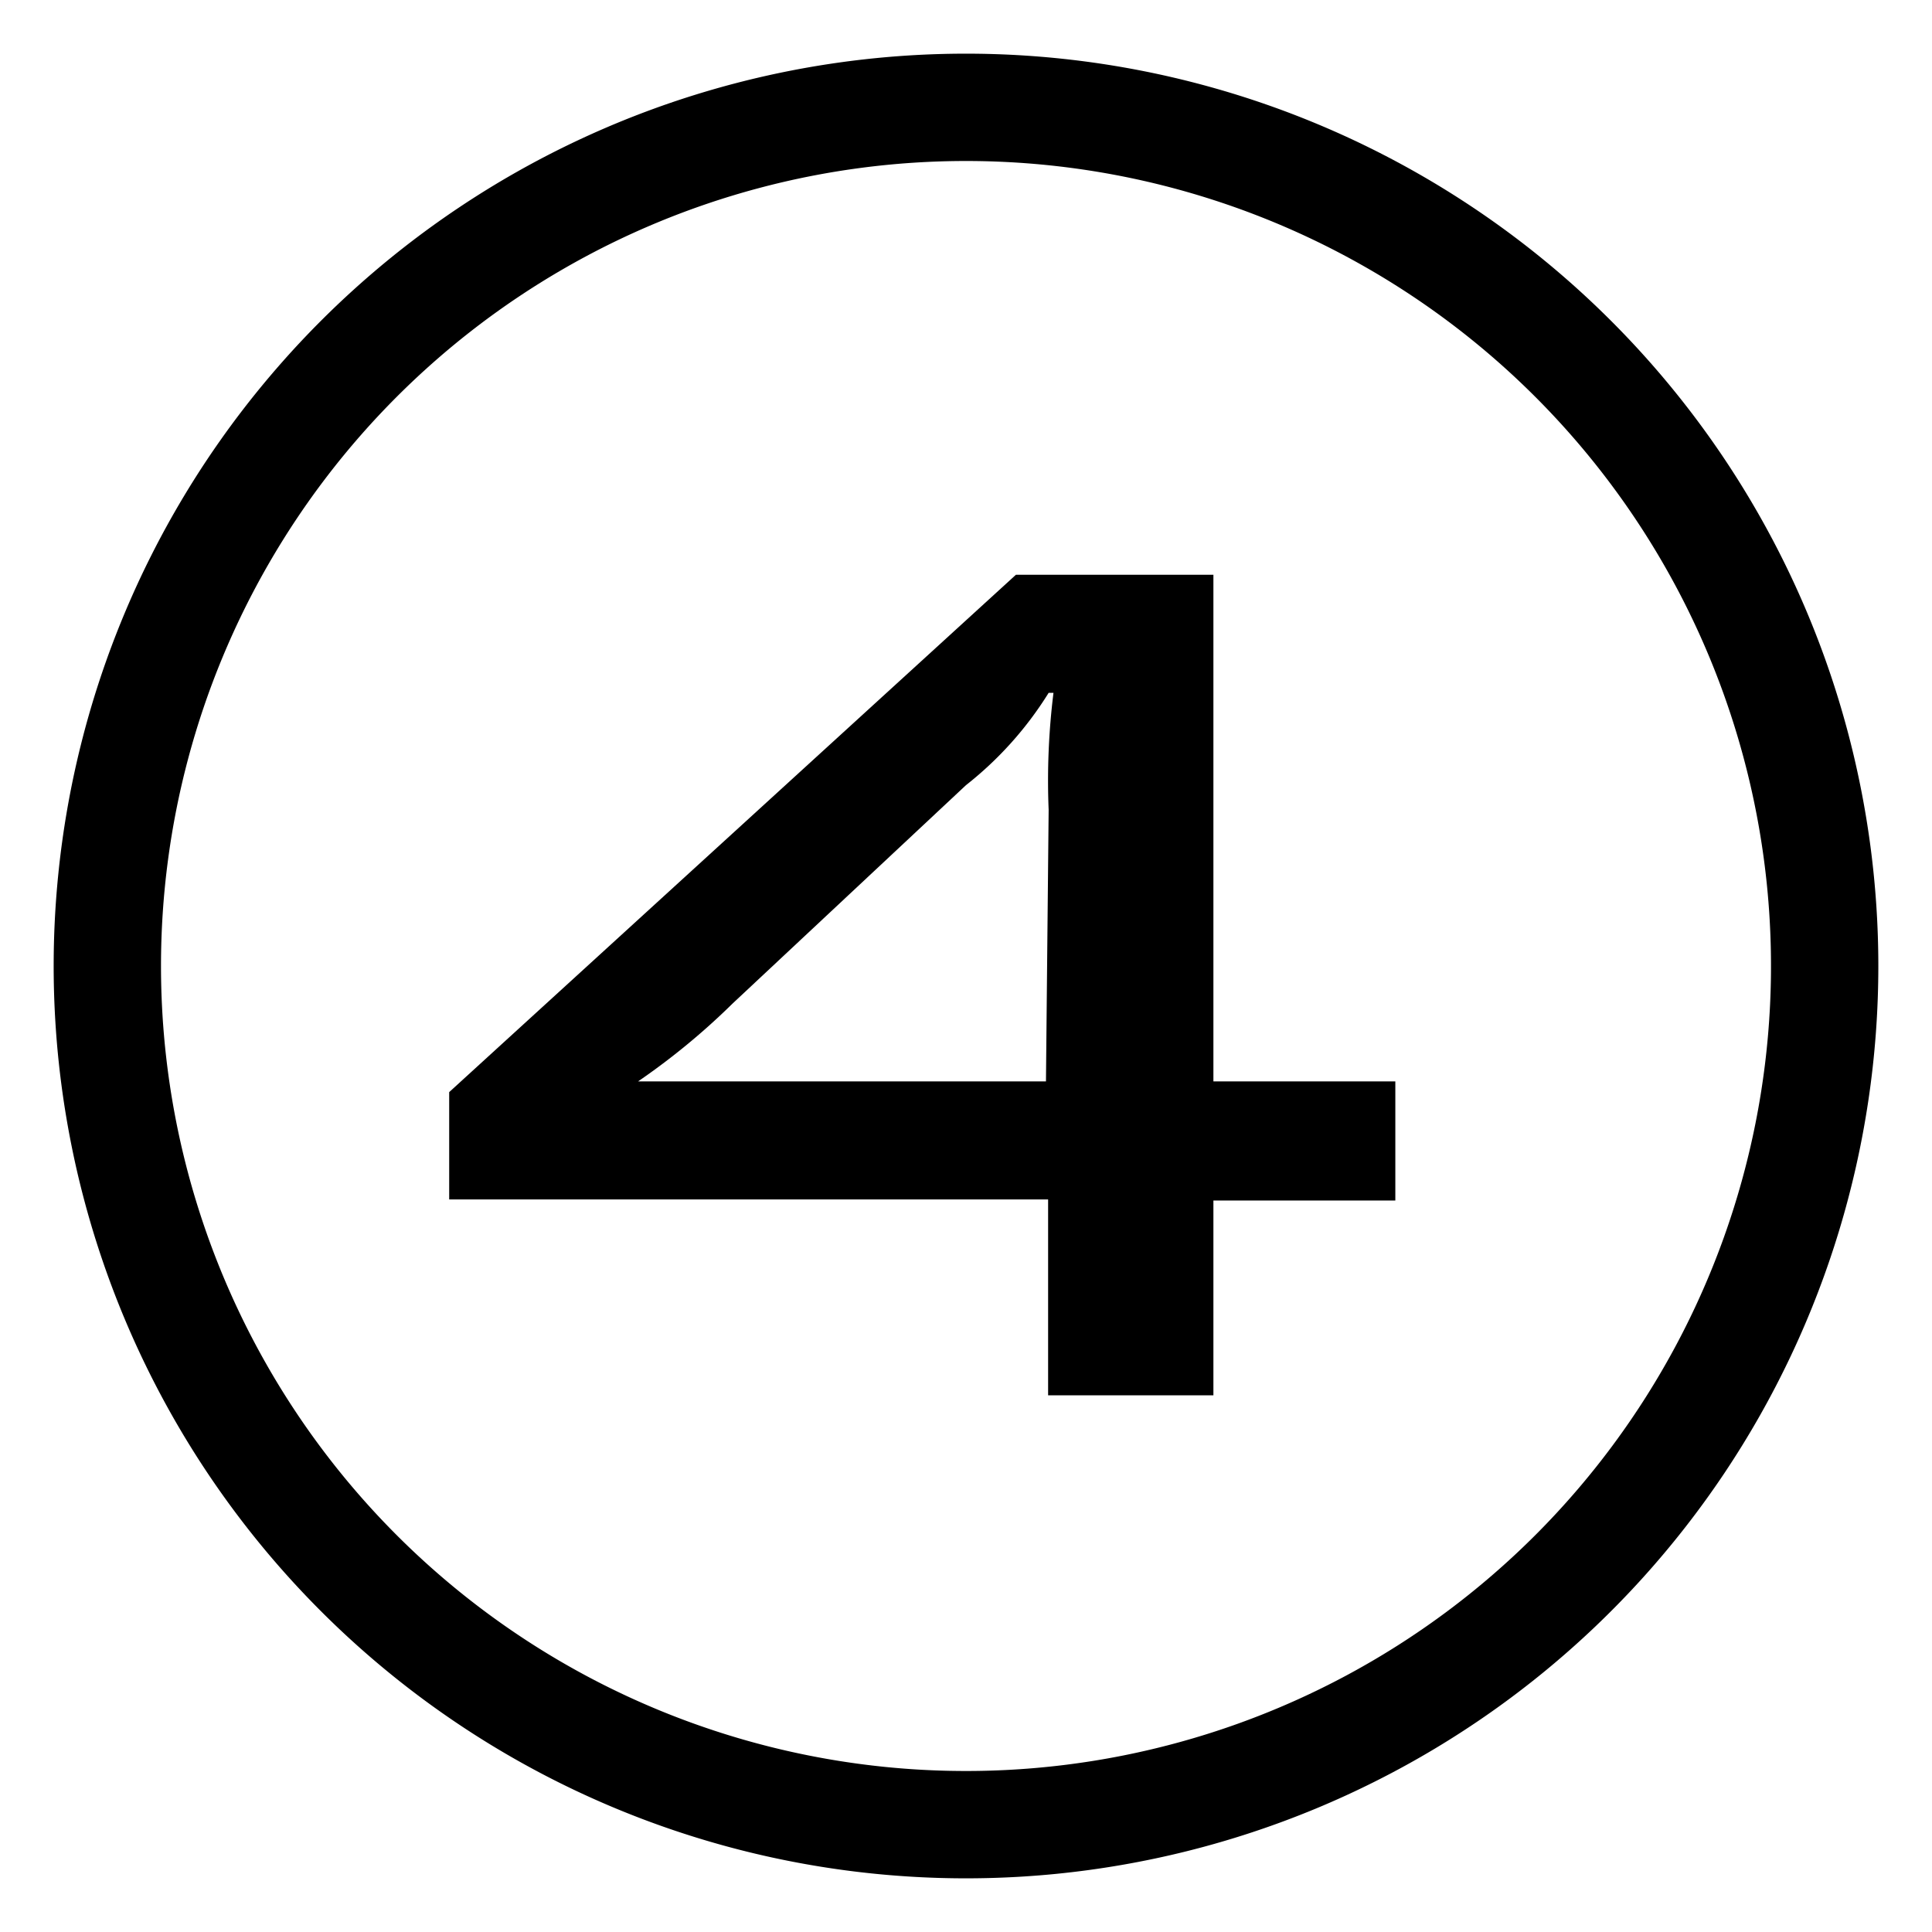
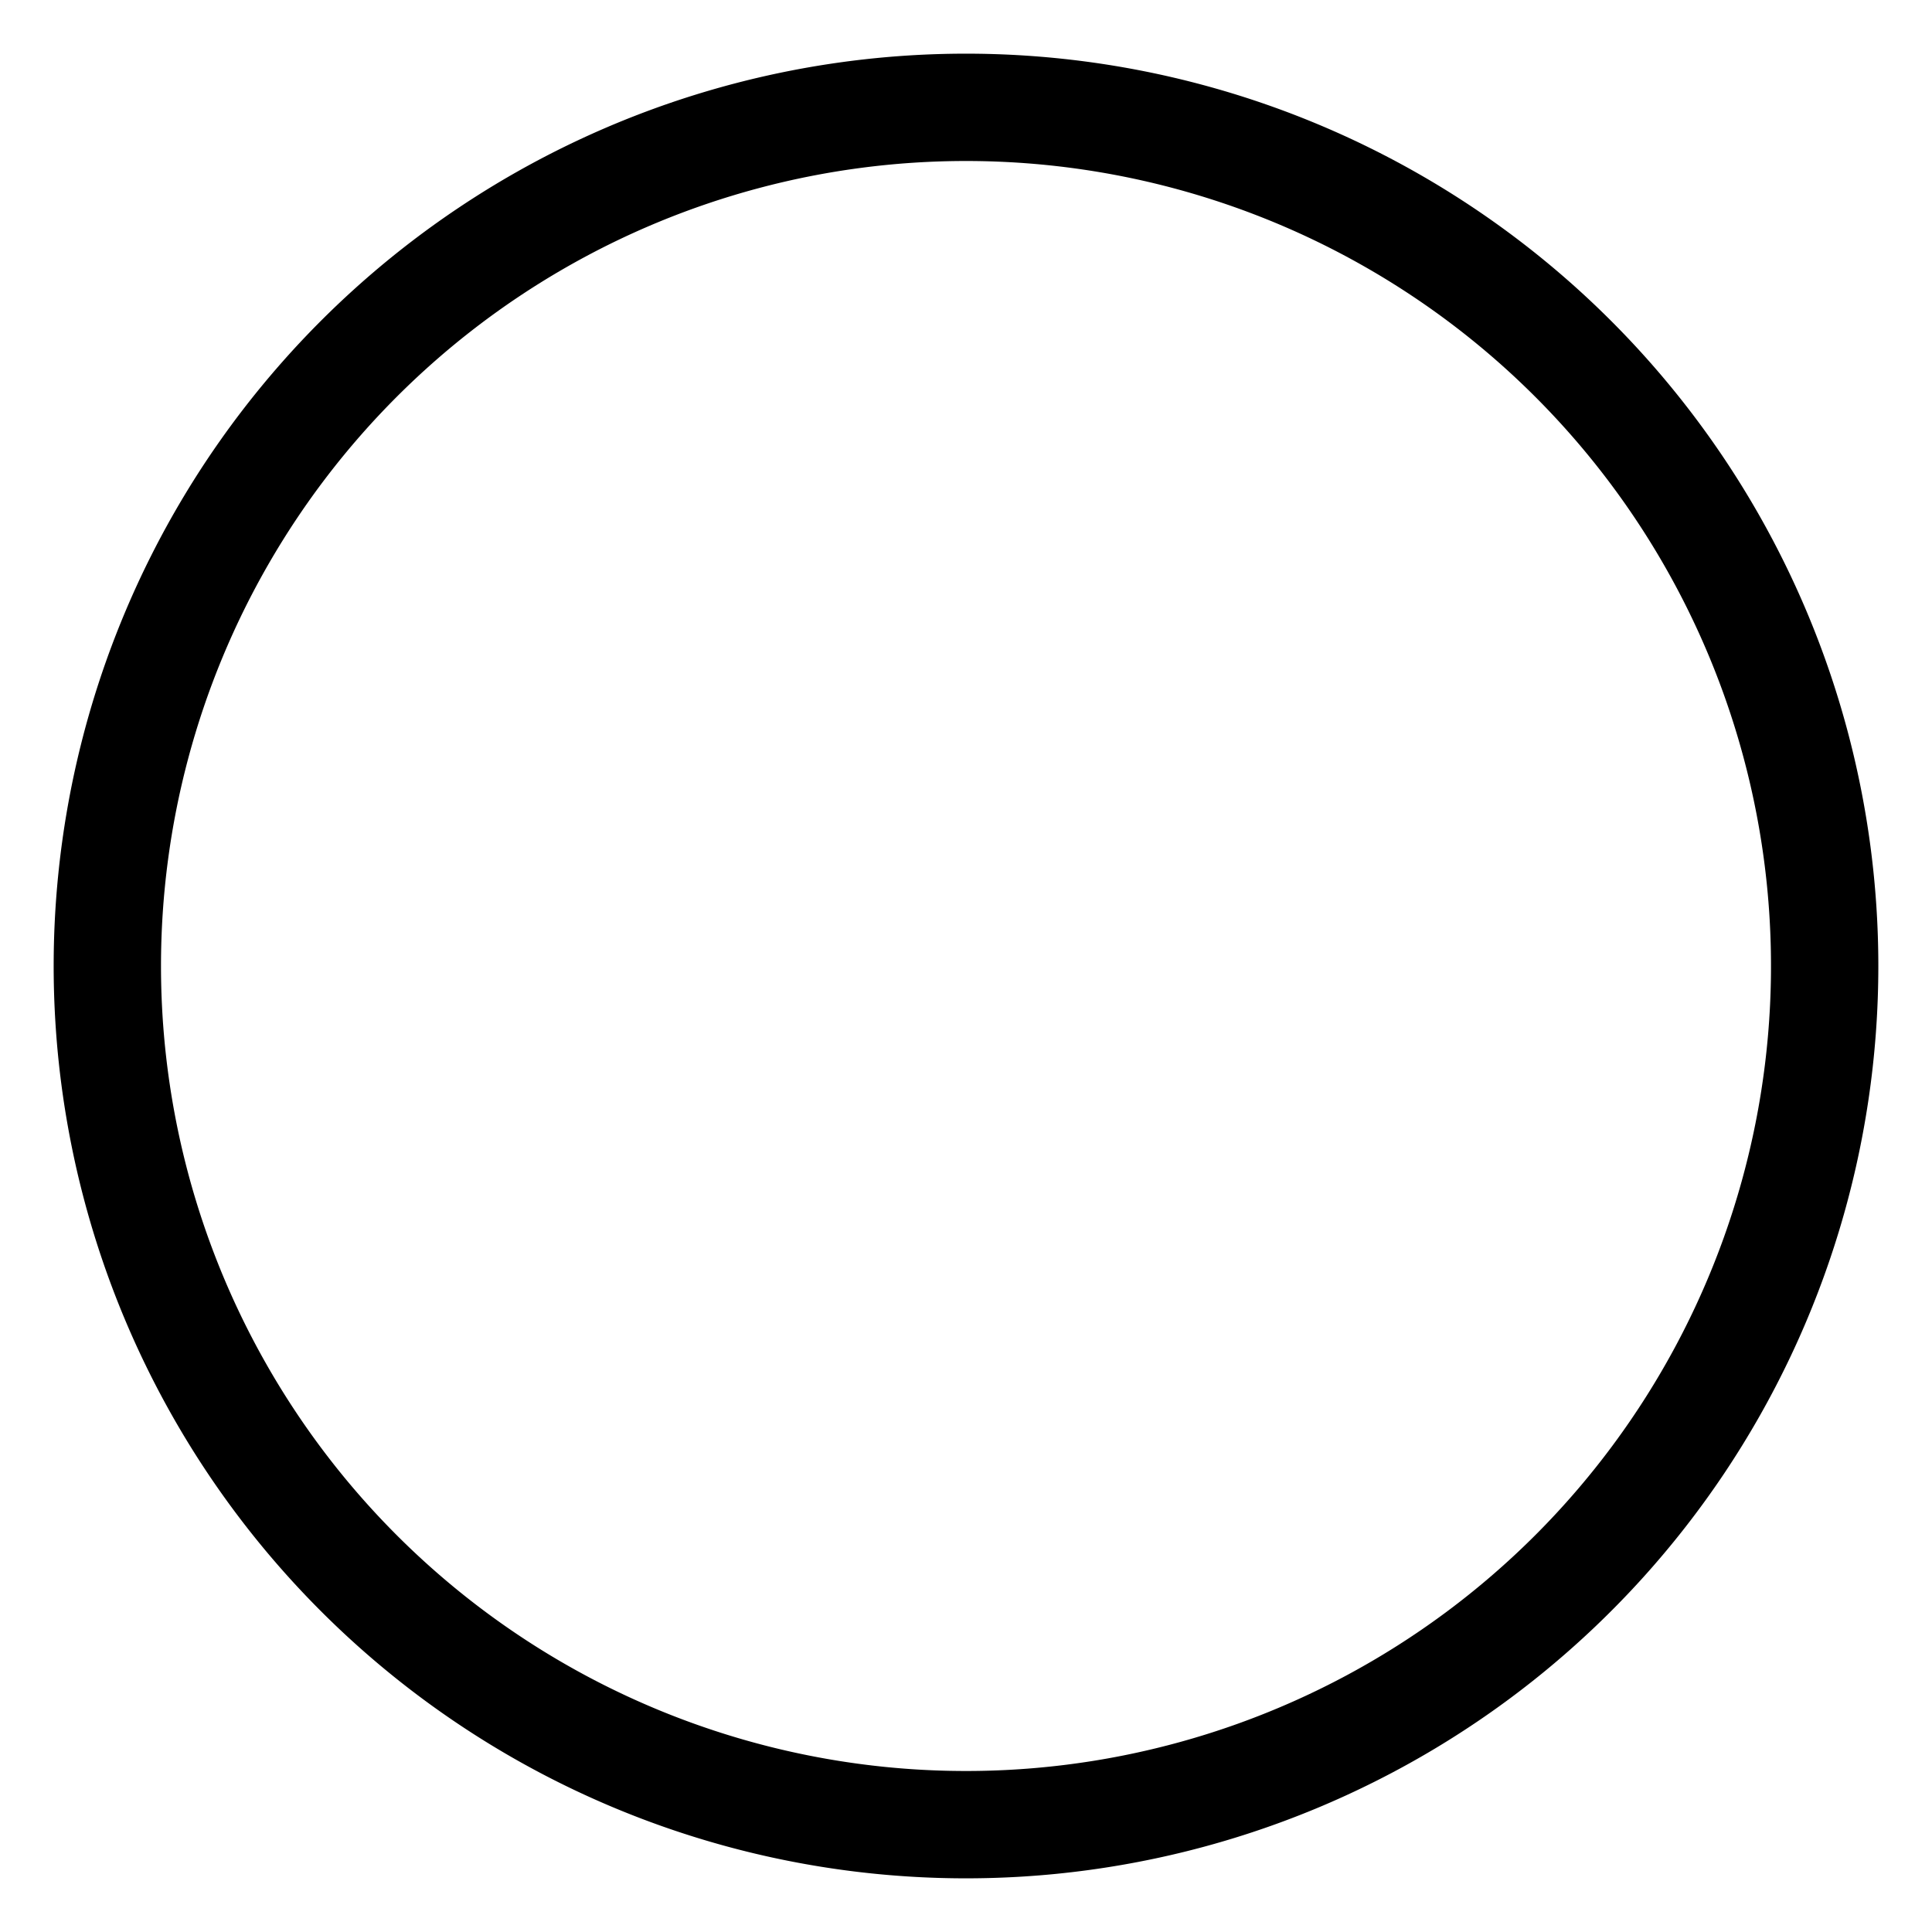
<svg xmlns="http://www.w3.org/2000/svg" viewBox="0 0 36 36" width="36" height="36">
  <defs>
    <style>.cls-1{fill:none;}</style>
  </defs>
  <g id="レイヤー_2" data-name="レイヤー 2">
    <g id="レイヤー_3" data-name="レイヤー 3">
-       <circle class="cls-1" cx="18" cy="18" r="18" />
      <path d="M18,3A15,15,0,1,1,3,18,15,15,0,0,1,18,3m0-2A17,17,0,1,0,35,18,17,17,0,0,0,18,1Z" />
-       <path id="パス_131" data-name="パス 131" d="M26,20.15H22.61V10.71H18.93L8.37,20.35v2H19.53V26h3.08V22.37H26Zm-6.51,0H11.89a12.92,12.92,0,0,0,1.76-1.45L18,14.63a6.65,6.65,0,0,0,1.54-1.72h.09a13.26,13.26,0,0,0-.09,2.18Z" />
    </g>
  </g>
</svg>